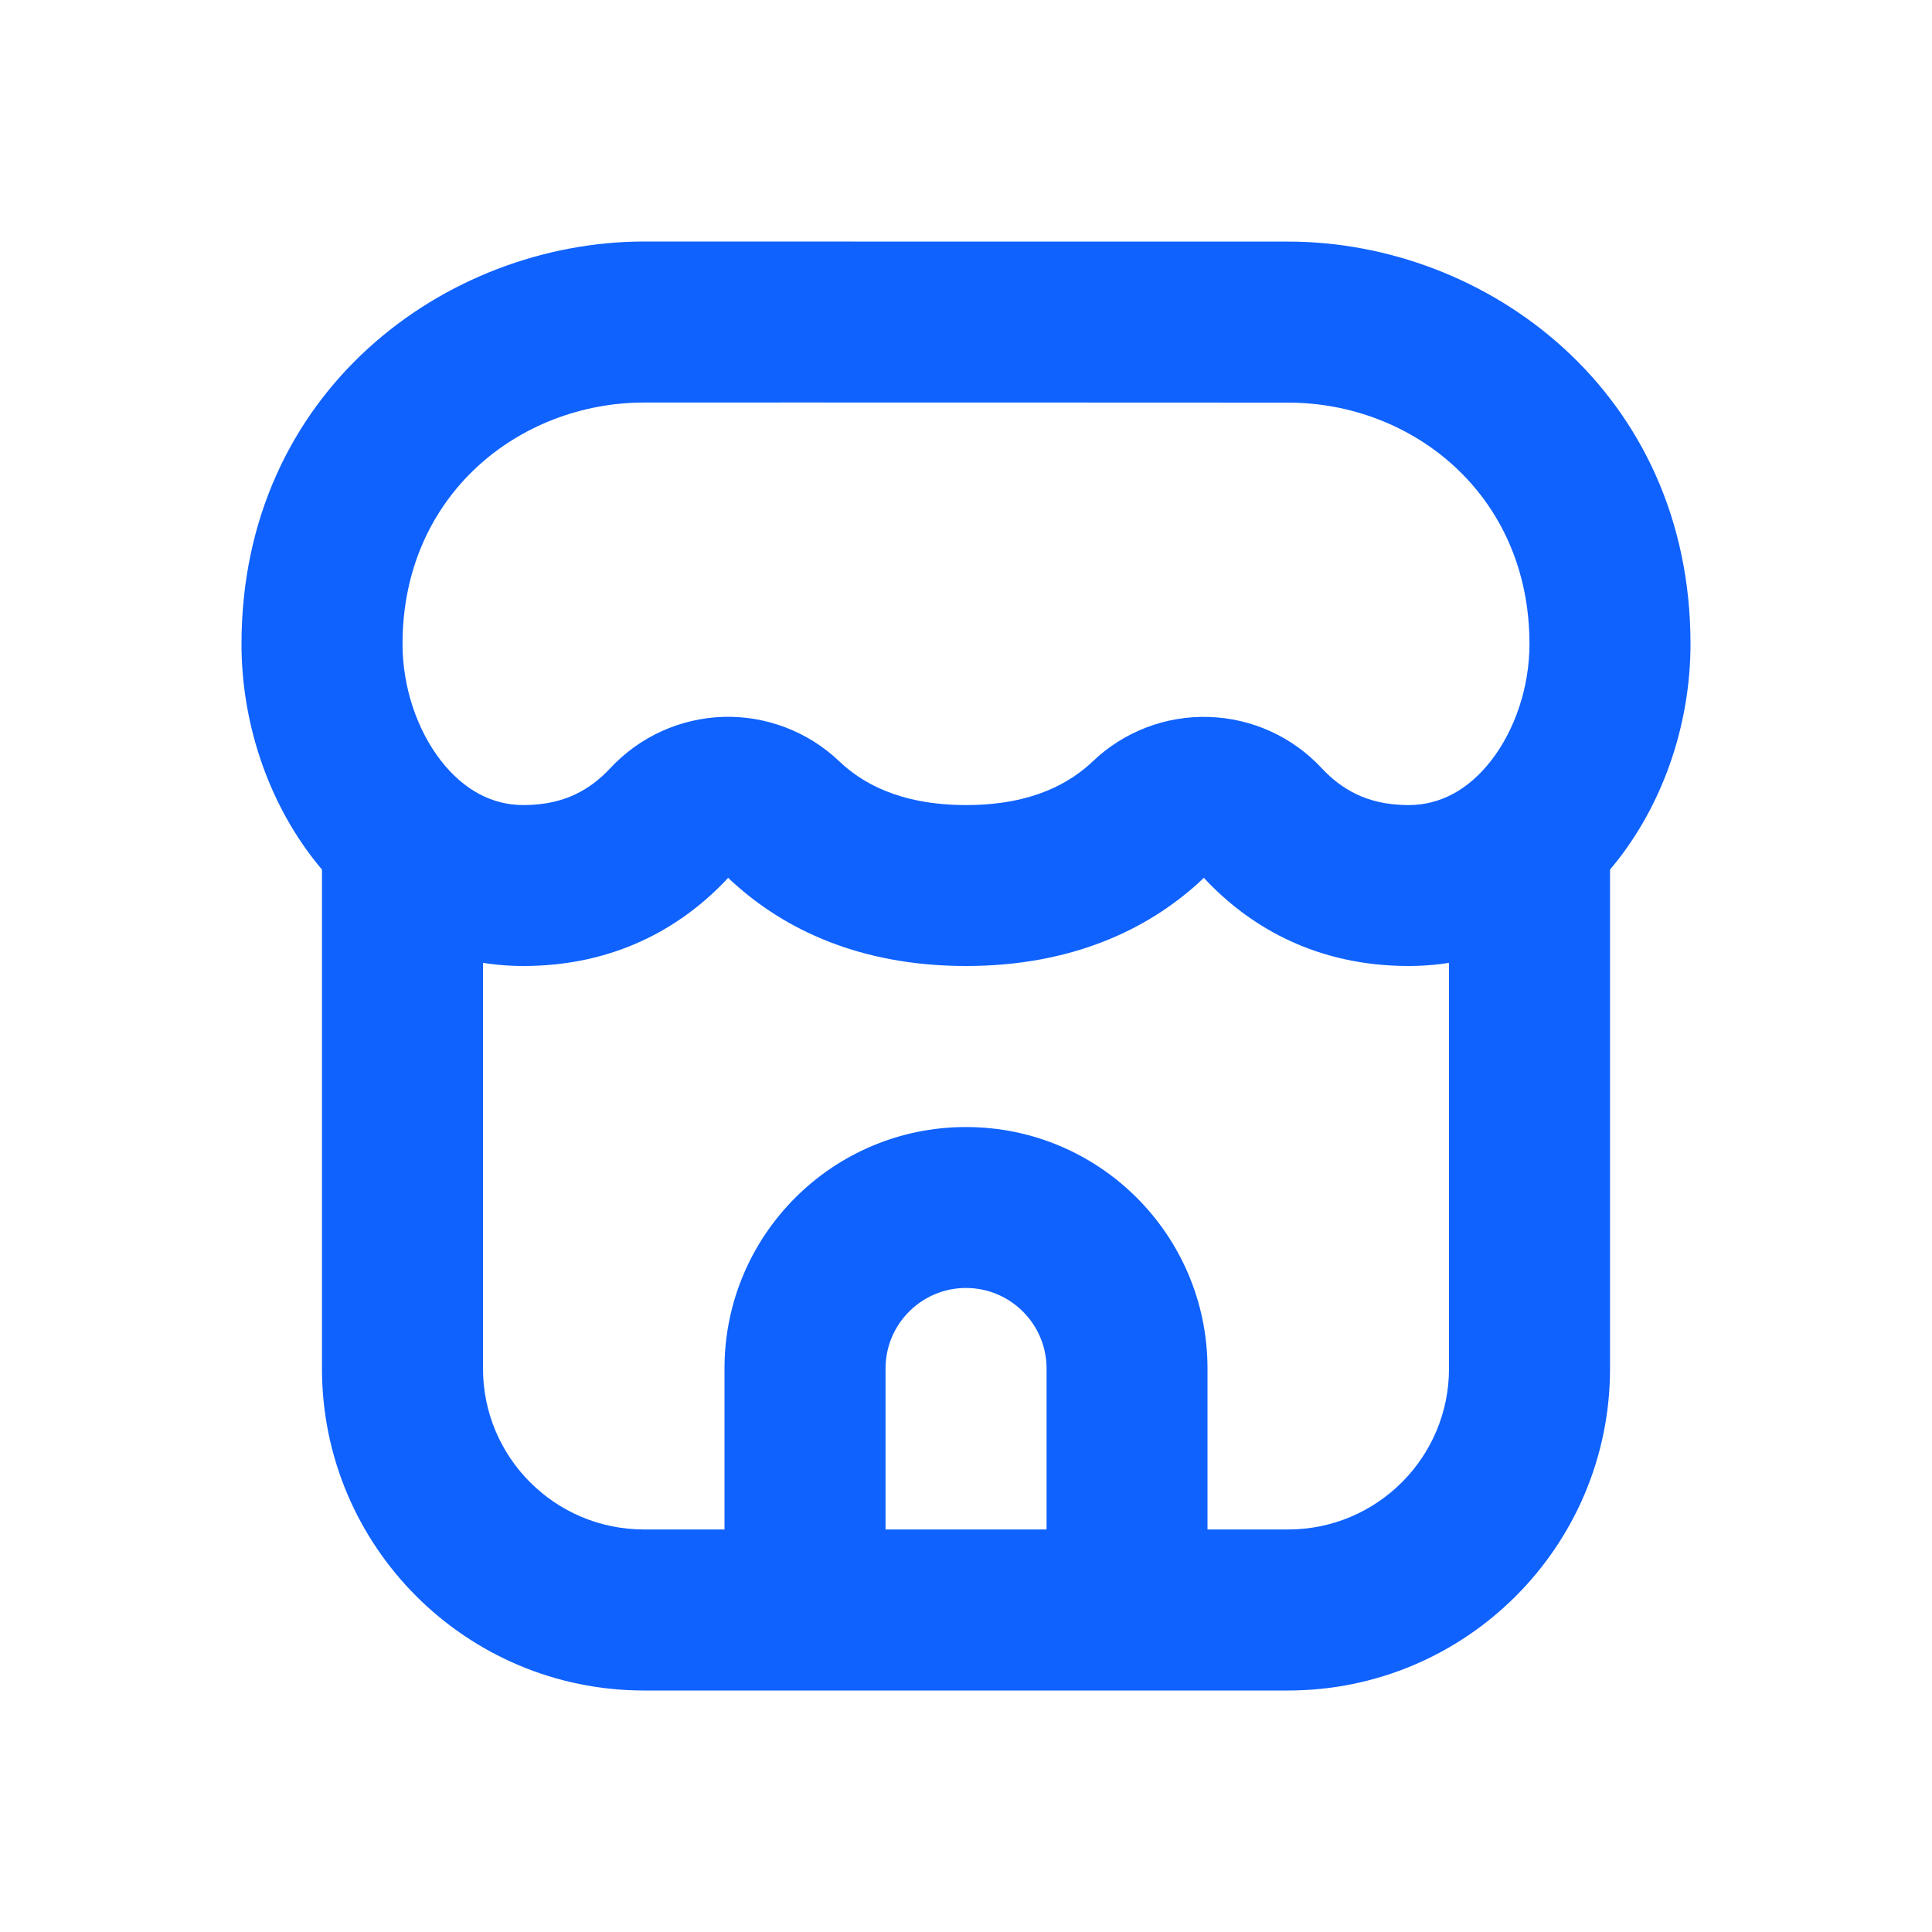
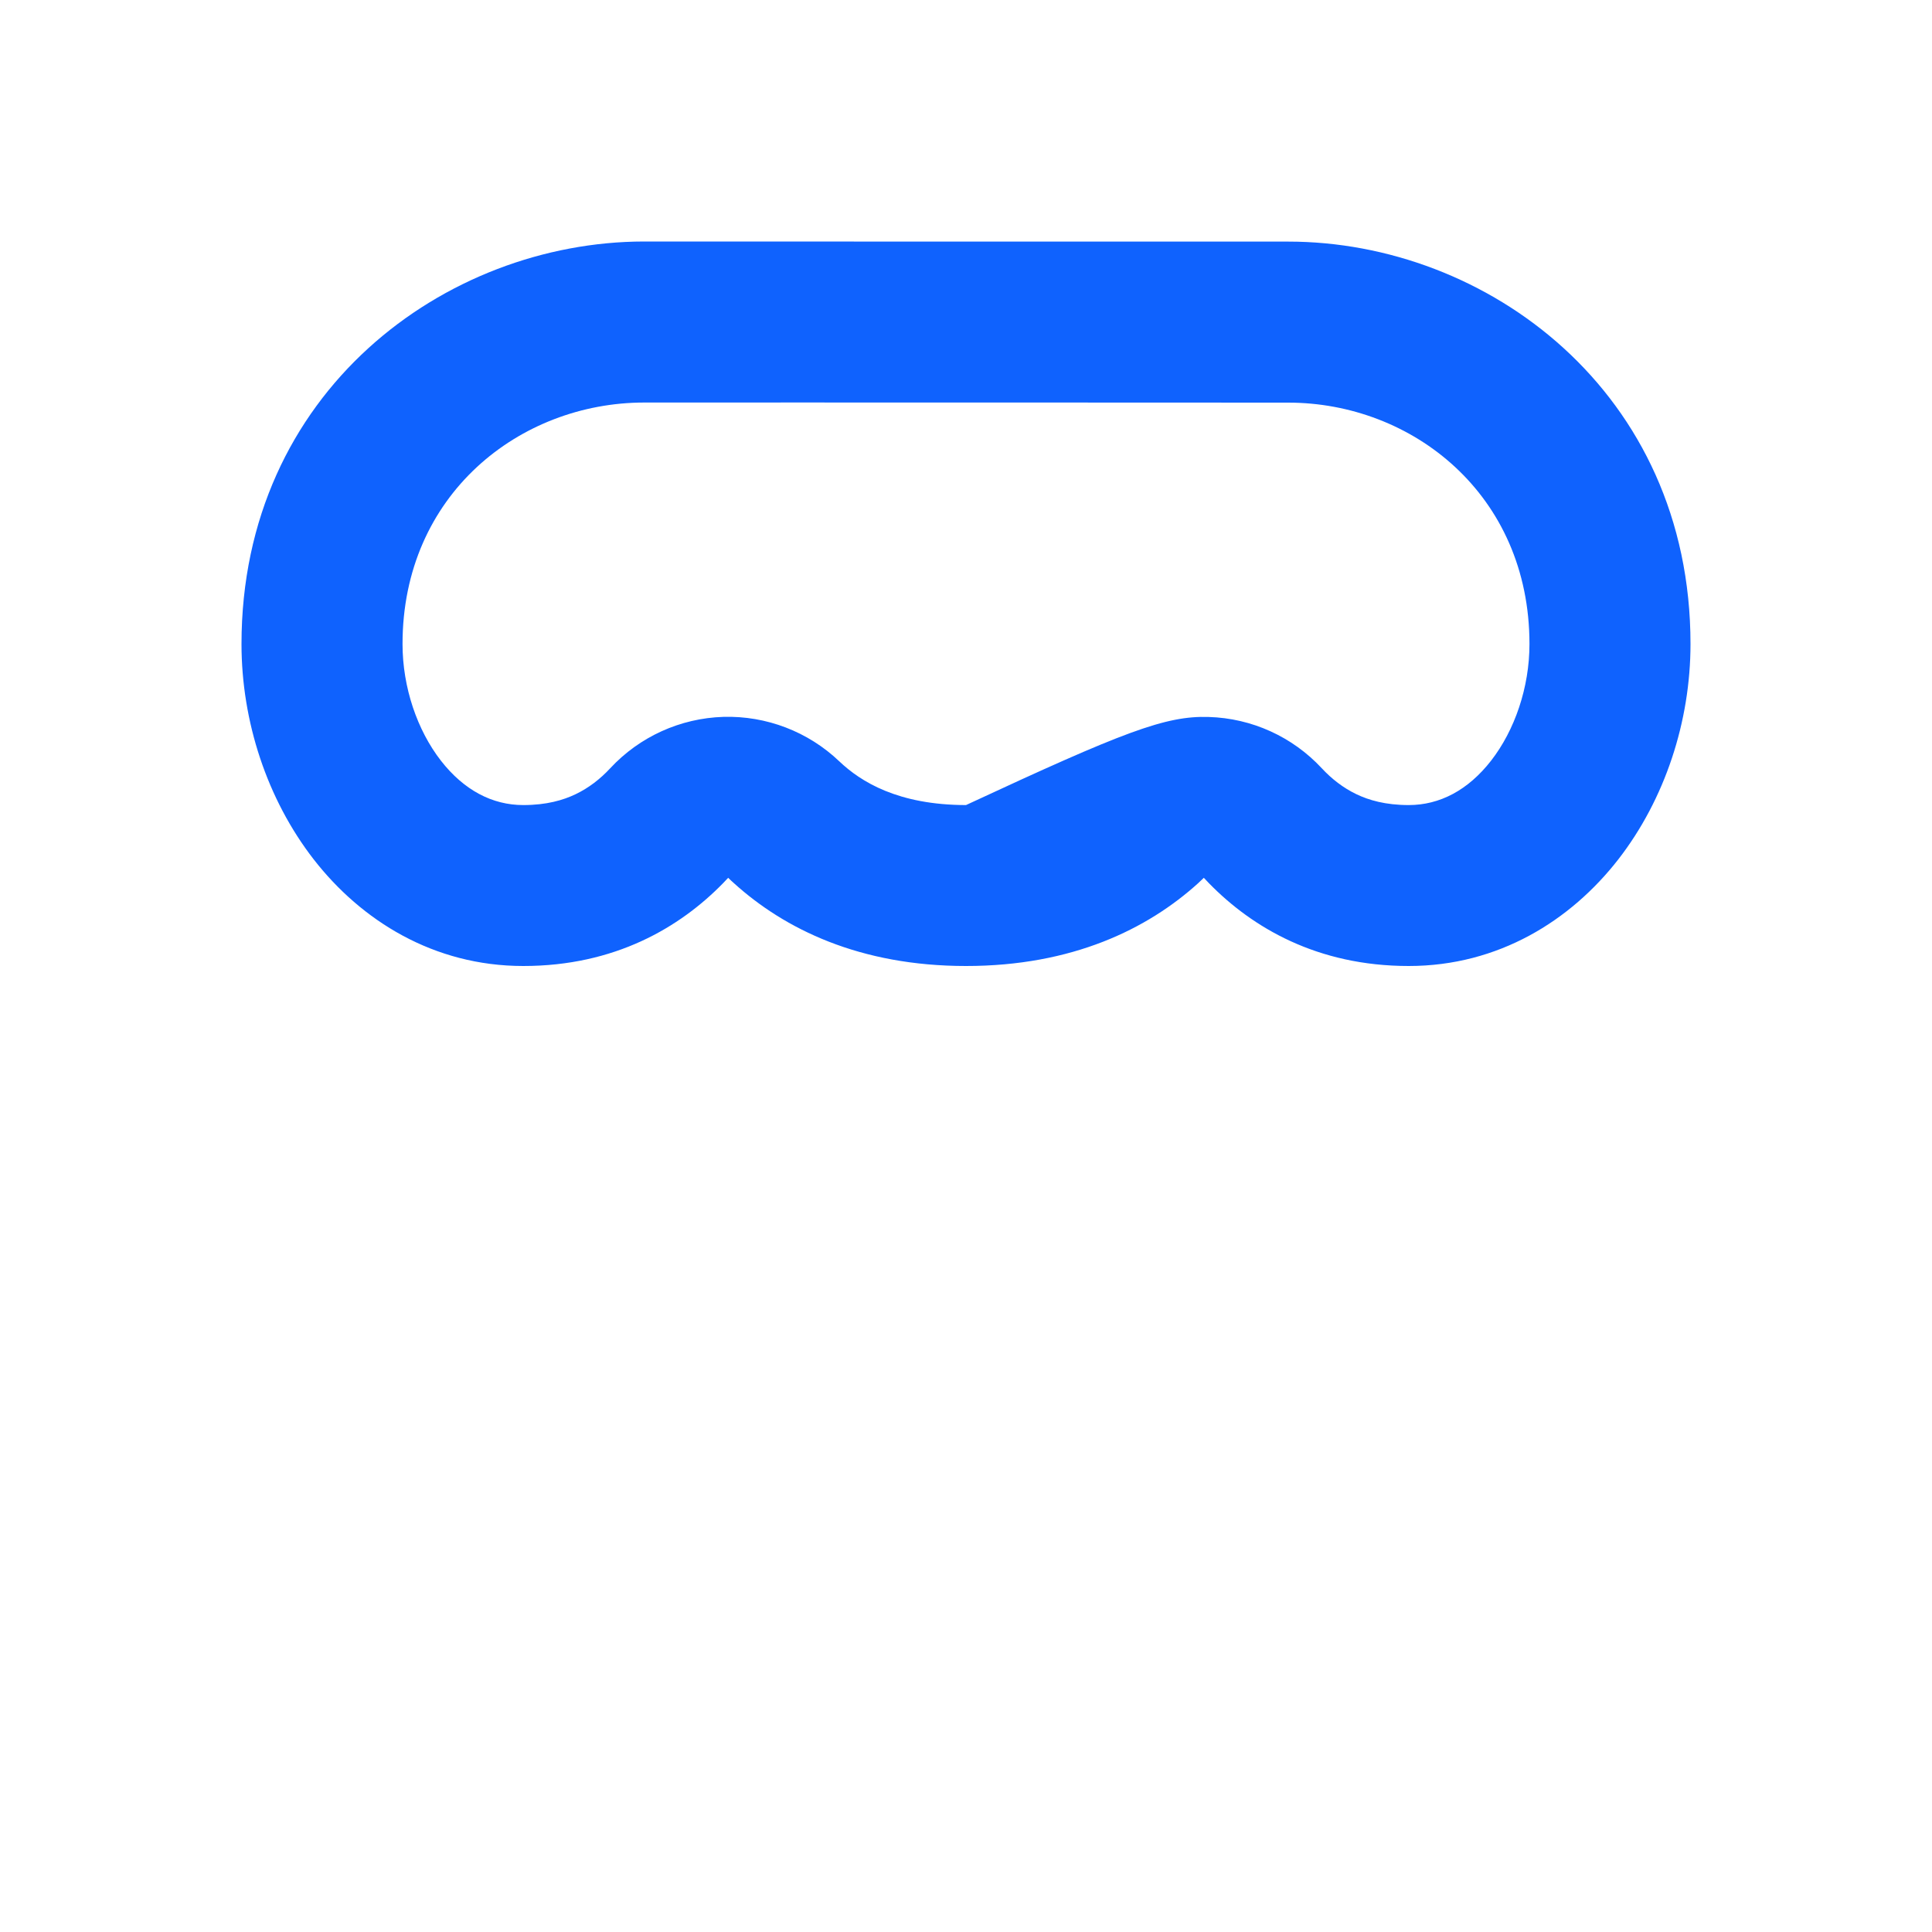
<svg xmlns="http://www.w3.org/2000/svg" width="20" height="20" viewBox="0 0 20 20" fill="none">
-   <path fill-rule="evenodd" clip-rule="evenodd" d="M5 14.167V8.333H3.333V14.167C3.333 16.008 4.826 17.5 6.667 17.5H13.334C15.174 17.5 16.667 16.008 16.667 14.167V8.333H15V14.167C15 15.087 14.254 15.833 13.334 15.833H12.5V14.167C12.5 12.786 11.381 11.667 10 11.667C8.619 11.667 7.5 12.786 7.5 14.167V15.833H6.667C5.746 15.833 5 15.087 5 14.167ZM9.167 15.833H10.834V14.167C10.834 13.707 10.46 13.333 10 13.333C9.54 13.333 9.167 13.707 9.167 14.167V15.833Z" fill="#0F62FE" />
-   <path fill-rule="evenodd" clip-rule="evenodd" d="M12.512 7.422C12.958 7.435 13.379 7.626 13.683 7.953C13.786 8.064 13.905 8.156 14.04 8.221C14.169 8.283 14.342 8.334 14.583 8.334C14.903 8.334 15.197 8.181 15.436 7.874C15.68 7.56 15.833 7.117 15.833 6.667C15.833 5.118 14.618 4.167 13.334 4.168C12.989 4.168 11.927 4.168 10.744 4.167L10.741 4.167C9.068 4.167 7.154 4.166 6.668 4.167C5.381 4.168 4.167 5.119 4.167 6.667C4.167 7.117 4.32 7.56 4.564 7.874C4.803 8.181 5.097 8.334 5.417 8.334C5.658 8.334 5.831 8.283 5.96 8.221C6.095 8.156 6.214 8.064 6.317 7.953C6.621 7.626 7.042 7.435 7.488 7.421C7.933 7.408 8.366 7.574 8.688 7.881C8.912 8.094 9.298 8.333 10 8.334C10.702 8.334 11.088 8.094 11.312 7.882C11.634 7.574 12.066 7.408 12.512 7.422ZM12.517 9.145C12.963 9.601 13.635 10 14.583 10C15.512 10 16.26 9.529 16.752 8.897C17.236 8.274 17.5 7.467 17.5 6.667C17.5 4.057 15.39 2.5 13.333 2.501C12.989 2.501 11.927 2.501 10.742 2.501C9.07 2.5 7.153 2.5 6.666 2.5C4.61 2.503 2.5 4.056 2.5 6.667C2.5 7.467 2.764 8.274 3.248 8.897C3.74 9.529 4.488 10 5.417 10C6.365 10 7.037 9.601 7.484 9.144C7.502 9.126 7.52 9.106 7.538 9.087C7.557 9.106 7.577 9.124 7.597 9.142C8.12 9.616 8.898 10 10 10C11.102 10 11.88 9.616 12.403 9.143C12.423 9.124 12.443 9.106 12.462 9.087C12.48 9.107 12.498 9.126 12.517 9.145Z" fill="#0F62FE" />
+   <path fill-rule="evenodd" clip-rule="evenodd" d="M12.512 7.422C12.958 7.435 13.379 7.626 13.683 7.953C13.786 8.064 13.905 8.156 14.04 8.221C14.169 8.283 14.342 8.334 14.583 8.334C14.903 8.334 15.197 8.181 15.436 7.874C15.68 7.56 15.833 7.117 15.833 6.667C15.833 5.118 14.618 4.167 13.334 4.168C12.989 4.168 11.927 4.168 10.744 4.167L10.741 4.167C9.068 4.167 7.154 4.166 6.668 4.167C5.381 4.168 4.167 5.119 4.167 6.667C4.167 7.117 4.32 7.56 4.564 7.874C4.803 8.181 5.097 8.334 5.417 8.334C5.658 8.334 5.831 8.283 5.96 8.221C6.095 8.156 6.214 8.064 6.317 7.953C6.621 7.626 7.042 7.435 7.488 7.421C7.933 7.408 8.366 7.574 8.688 7.881C8.912 8.094 9.298 8.333 10 8.334C11.634 7.574 12.066 7.408 12.512 7.422ZM12.517 9.145C12.963 9.601 13.635 10 14.583 10C15.512 10 16.26 9.529 16.752 8.897C17.236 8.274 17.5 7.467 17.5 6.667C17.5 4.057 15.39 2.5 13.333 2.501C12.989 2.501 11.927 2.501 10.742 2.501C9.07 2.5 7.153 2.5 6.666 2.5C4.61 2.503 2.5 4.056 2.5 6.667C2.5 7.467 2.764 8.274 3.248 8.897C3.74 9.529 4.488 10 5.417 10C6.365 10 7.037 9.601 7.484 9.144C7.502 9.126 7.52 9.106 7.538 9.087C7.557 9.106 7.577 9.124 7.597 9.142C8.12 9.616 8.898 10 10 10C11.102 10 11.88 9.616 12.403 9.143C12.423 9.124 12.443 9.106 12.462 9.087C12.48 9.107 12.498 9.126 12.517 9.145Z" fill="#0F62FE" />
</svg>